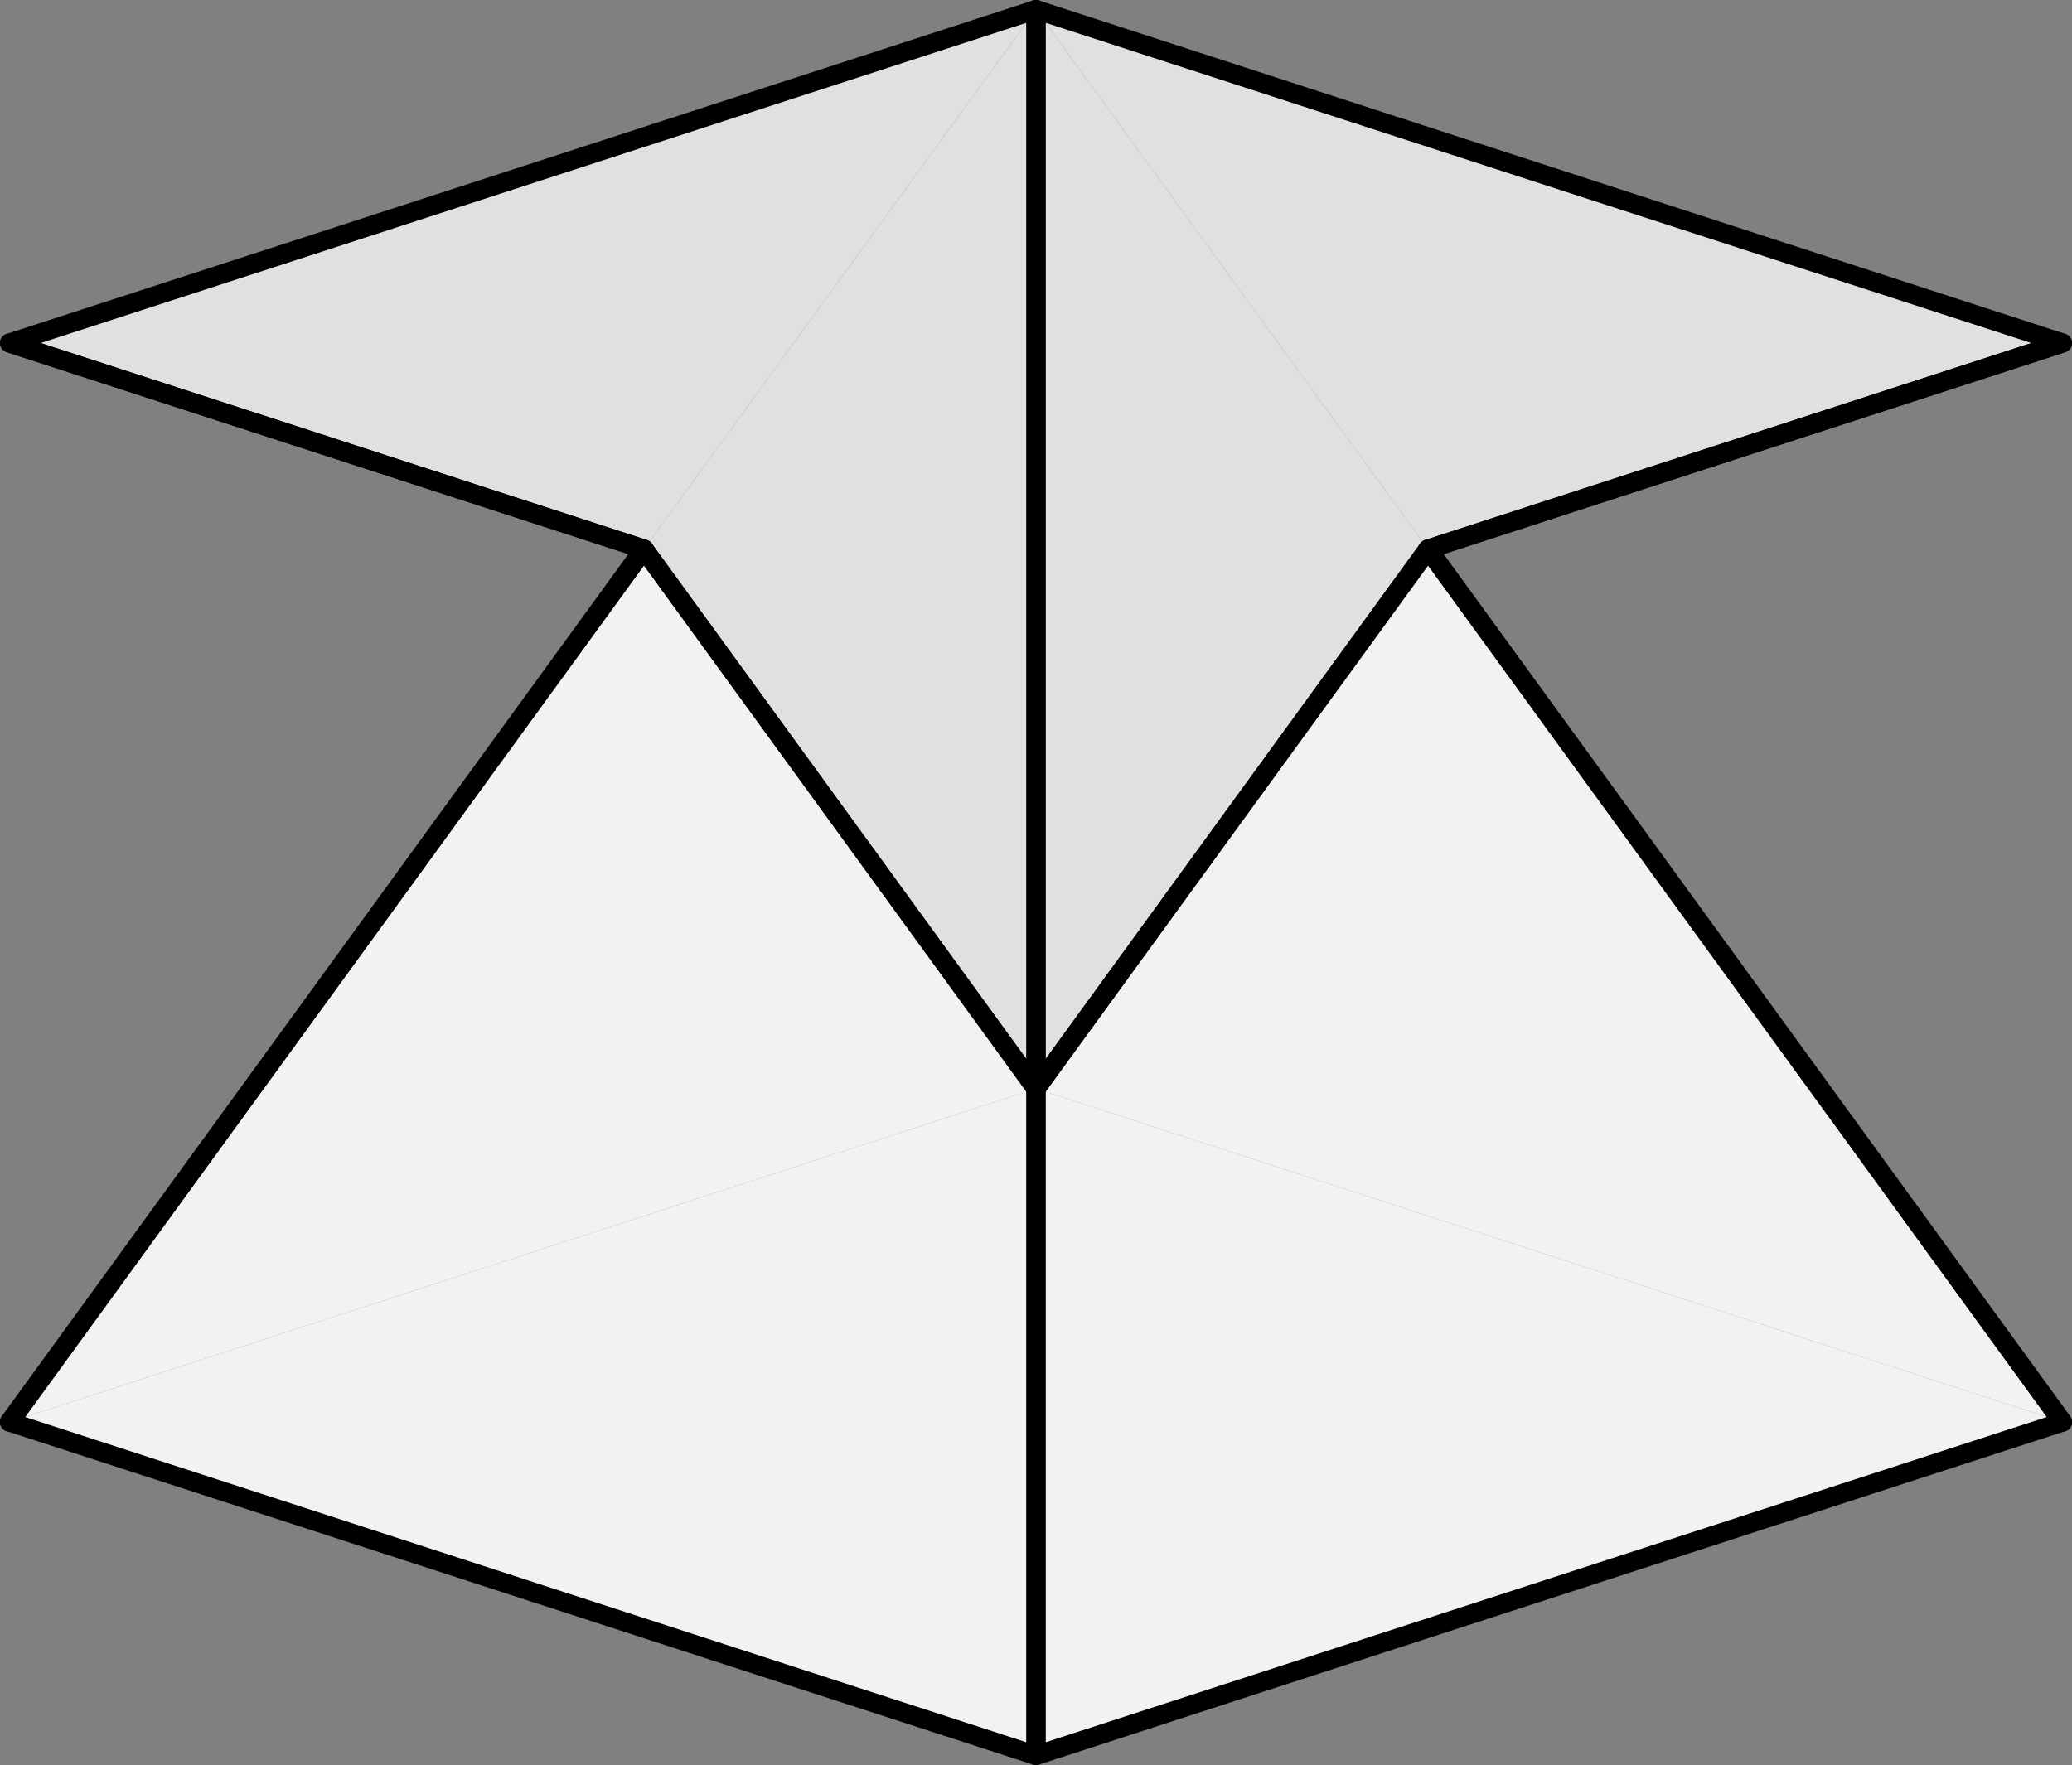
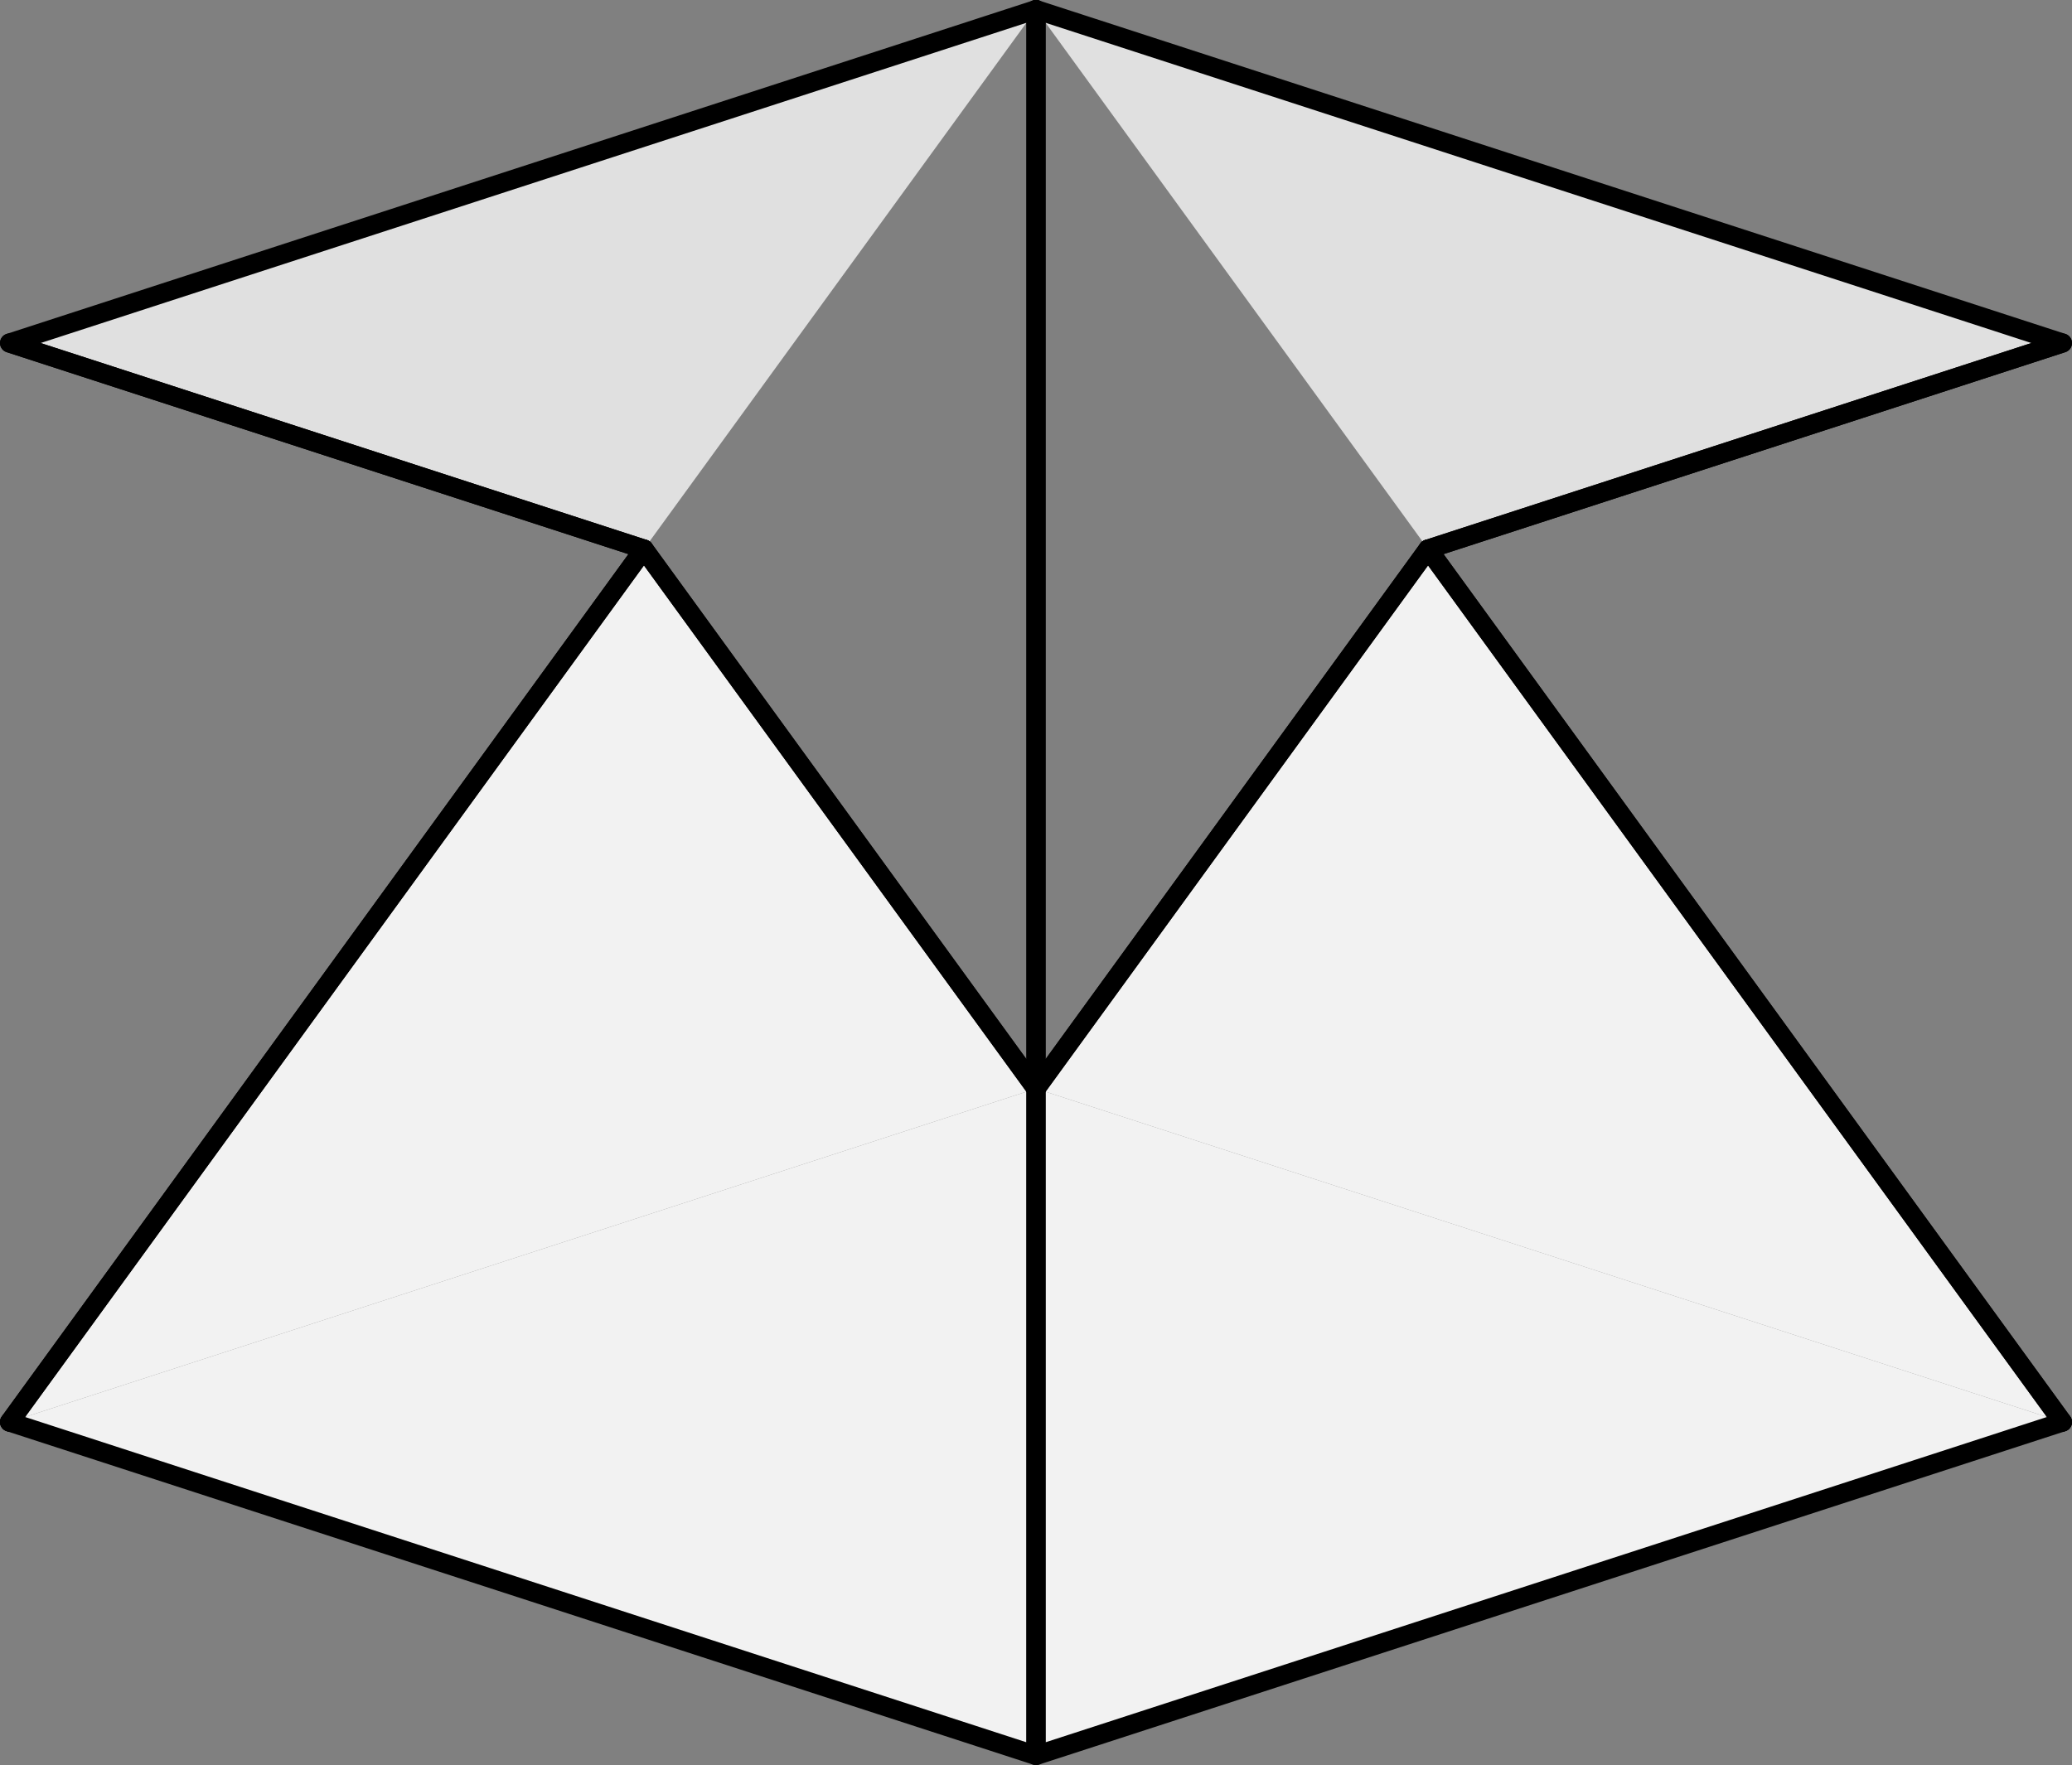
<svg xmlns="http://www.w3.org/2000/svg" xmlns:ns1="http://sodipodi.sourceforge.net/DTD/sodipodi-0.dtd" xmlns:ns2="http://www.inkscape.org/namespaces/inkscape" width="215.984" height="184.025" id="svg3156" ns1:version="0.32" ns2:version="0.45.1" version="1.0" ns1:docbase="/Users/bryan/Documents/Teaching/Escher Wiki/Aperiodic Tessellations" ns1:docname="Penrose-good-1.svg" ns2:output_extension="org.inkscape.output.svg.inkscape">
  <rect width="100%" height="100%" fill="#808080" stroke="none" />
  <defs id="defs3158" />
  <ns1:namedview id="base" pagecolor="#ffffff" bordercolor="#666666" borderopacity="1.0" gridtolerance="10000" guidetolerance="10" objecttolerance="10" ns2:pageopacity="0.0" ns2:pageshadow="2" ns2:zoom="1" ns2:cx="107.99198" ns2:cy="92.012478" ns2:document-units="px" ns2:current-layer="layer1" ns2:window-width="701" ns2:window-height="581" ns2:window-x="138" ns2:window-y="97" />
  <g ns2:label="Layer 1" ns2:groupmode="layer" id="layer1" transform="translate(-246.294,-371.778)">
    <path style="fill:#e0e0e0;fill-opacity:1;fill-rule:nonzero;stroke:none" d="M 395.153,429.026 L 461.278,407.541 L 354.286,372.777" id="path3467" />
    <path style="fill:#e0e0e0;fill-opacity:1;fill-rule:nonzero;stroke:none" d="M 313.419,429.026 L 247.294,407.541 L 354.286,372.777" id="path3437" />
    <path style="fill:#f2f2f2;fill-rule:nonzero;stroke:none" d="M 461.278,520.039 L 354.286,554.802 L 354.286,485.275" id="path3217" />
    <path style="fill:#f2f2f2;fill-rule:nonzero;stroke:none" d="M 247.294,520.039 L 354.286,554.802 L 354.286,485.275" id="path3247" />
    <path style="fill:#f2f2f2;fill-rule:nonzero;stroke:none" d="M 461.278,520.039 L 395.153,429.026 L 354.286,485.275" id="path3207" />
    <path style="fill:#f2f2f2;fill-rule:nonzero;stroke:none" d="M 247.294,520.039 L 313.419,429.026 L 354.286,485.275" id="path3237" />
-     <path style="fill:#e0e0e0;fill-opacity:1;fill-rule:nonzero;stroke:none" d="M 395.153,429.026 L 354.286,485.275 L 354.286,372.777" id="path3197" />
-     <path style="fill:#e0e0e0;fill-opacity:1;fill-rule:nonzero;stroke:none" d="M 313.419,429.026 L 354.286,485.275 L 354.286,372.777" id="path3227" />
    <path style="fill:none;stroke:#000000;stroke-width:2;stroke-linecap:round;stroke-linejoin:round;stroke-miterlimit:10;stroke-dasharray:none;stroke-opacity:1" d="M 461.278,520.04 L 395.153,429.027 L 354.286,485.276" id="path3209" />
    <path style="fill:none;stroke:#000000;stroke-width:2;stroke-linecap:round;stroke-linejoin:round;stroke-miterlimit:10;stroke-dasharray:none;stroke-opacity:1" d="M 395.153,429.027 L 354.286,485.276 L 354.286,372.778" id="path3199" />
    <path style="fill:none;stroke:#000000;stroke-width:2;stroke-linecap:round;stroke-linejoin:round;stroke-miterlimit:10;stroke-dasharray:none;stroke-opacity:1" d="M 461.278,520.04 L 354.286,554.803 L 354.286,485.276" id="path3219" />
    <path style="fill:none;stroke:#000000;stroke-width:2;stroke-linecap:round;stroke-linejoin:round;stroke-miterlimit:10;stroke-dasharray:none;stroke-opacity:1" d="M 313.419,429.027 L 354.287,485.276 L 354.287,372.778" id="path3229" />
    <path style="fill:none;stroke:#000000;stroke-width:2;stroke-linecap:round;stroke-linejoin:round;stroke-miterlimit:10;stroke-dasharray:none;stroke-opacity:1" d="M 247.294,520.04 L 313.418,429.027 L 354.285,485.276" id="path3239" />
    <path style="fill:none;stroke:#000000;stroke-width:2;stroke-linecap:round;stroke-linejoin:round;stroke-miterlimit:10;stroke-dasharray:none;stroke-opacity:1" d="M 247.294,520.04 L 354.285,554.803 L 354.285,485.276" id="path3249" />
    <path style="fill:none;stroke:#000000;stroke-width:2;stroke-linecap:round;stroke-linejoin:round;stroke-miterlimit:10;stroke-dasharray:none;stroke-opacity:1" d="M 313.419,429.027 L 247.295,407.542 L 354.287,372.778" id="path3439" />
    <path style="fill:none;stroke:#000000;stroke-width:2;stroke-linecap:round;stroke-linejoin:round;stroke-miterlimit:10;stroke-dasharray:none;stroke-opacity:1" d="M 247.294,520.04 L 313.418,429.027 L 247.294,407.542" id="path3449" />
    <path style="fill:none;fill-opacity:1;stroke:#000000;stroke-width:2;stroke-linecap:round;stroke-linejoin:round;stroke-miterlimit:10;stroke-dasharray:none;stroke-opacity:1" d="M 395.153,429.027 L 461.278,407.542 L 354.286,372.778" id="path3469" />
    <path style="fill:none;stroke:#000000;stroke-width:2;stroke-linecap:round;stroke-linejoin:round;stroke-miterlimit:10;stroke-dasharray:none;stroke-opacity:1" d="M 461.278,520.04 L 395.153,429.027 L 461.278,407.542" id="path3479" />
  </g>
</svg>